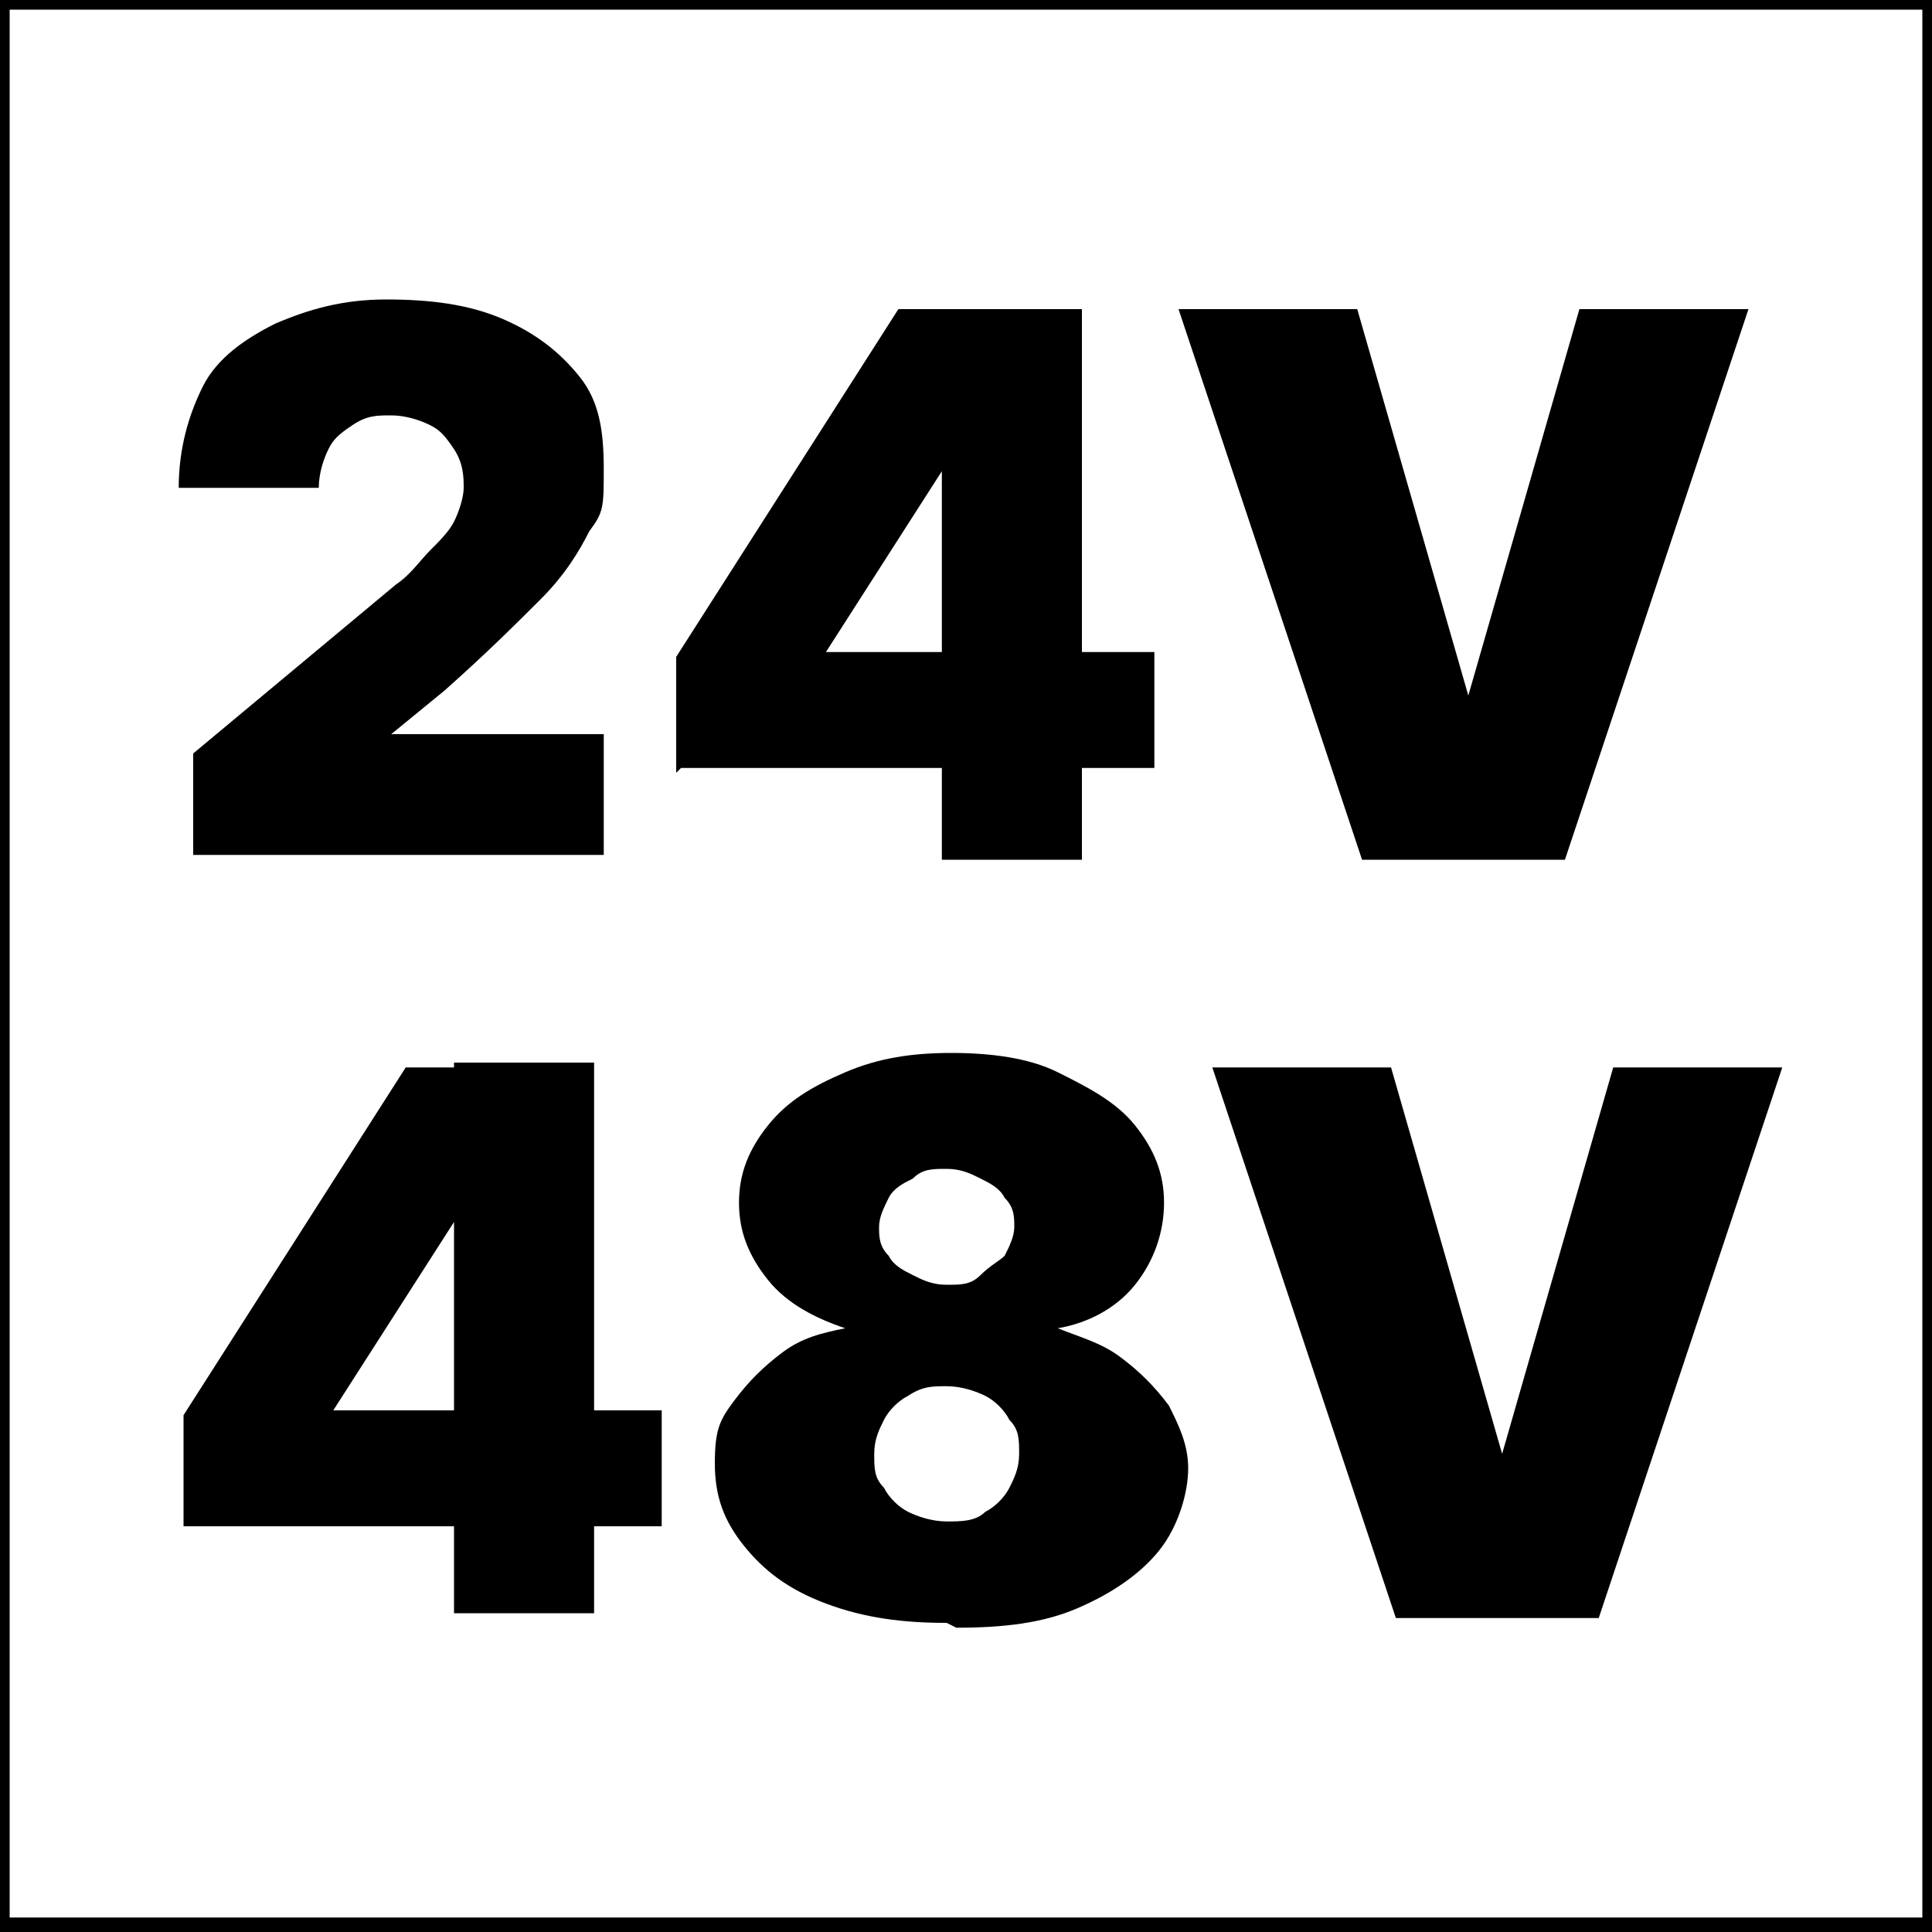
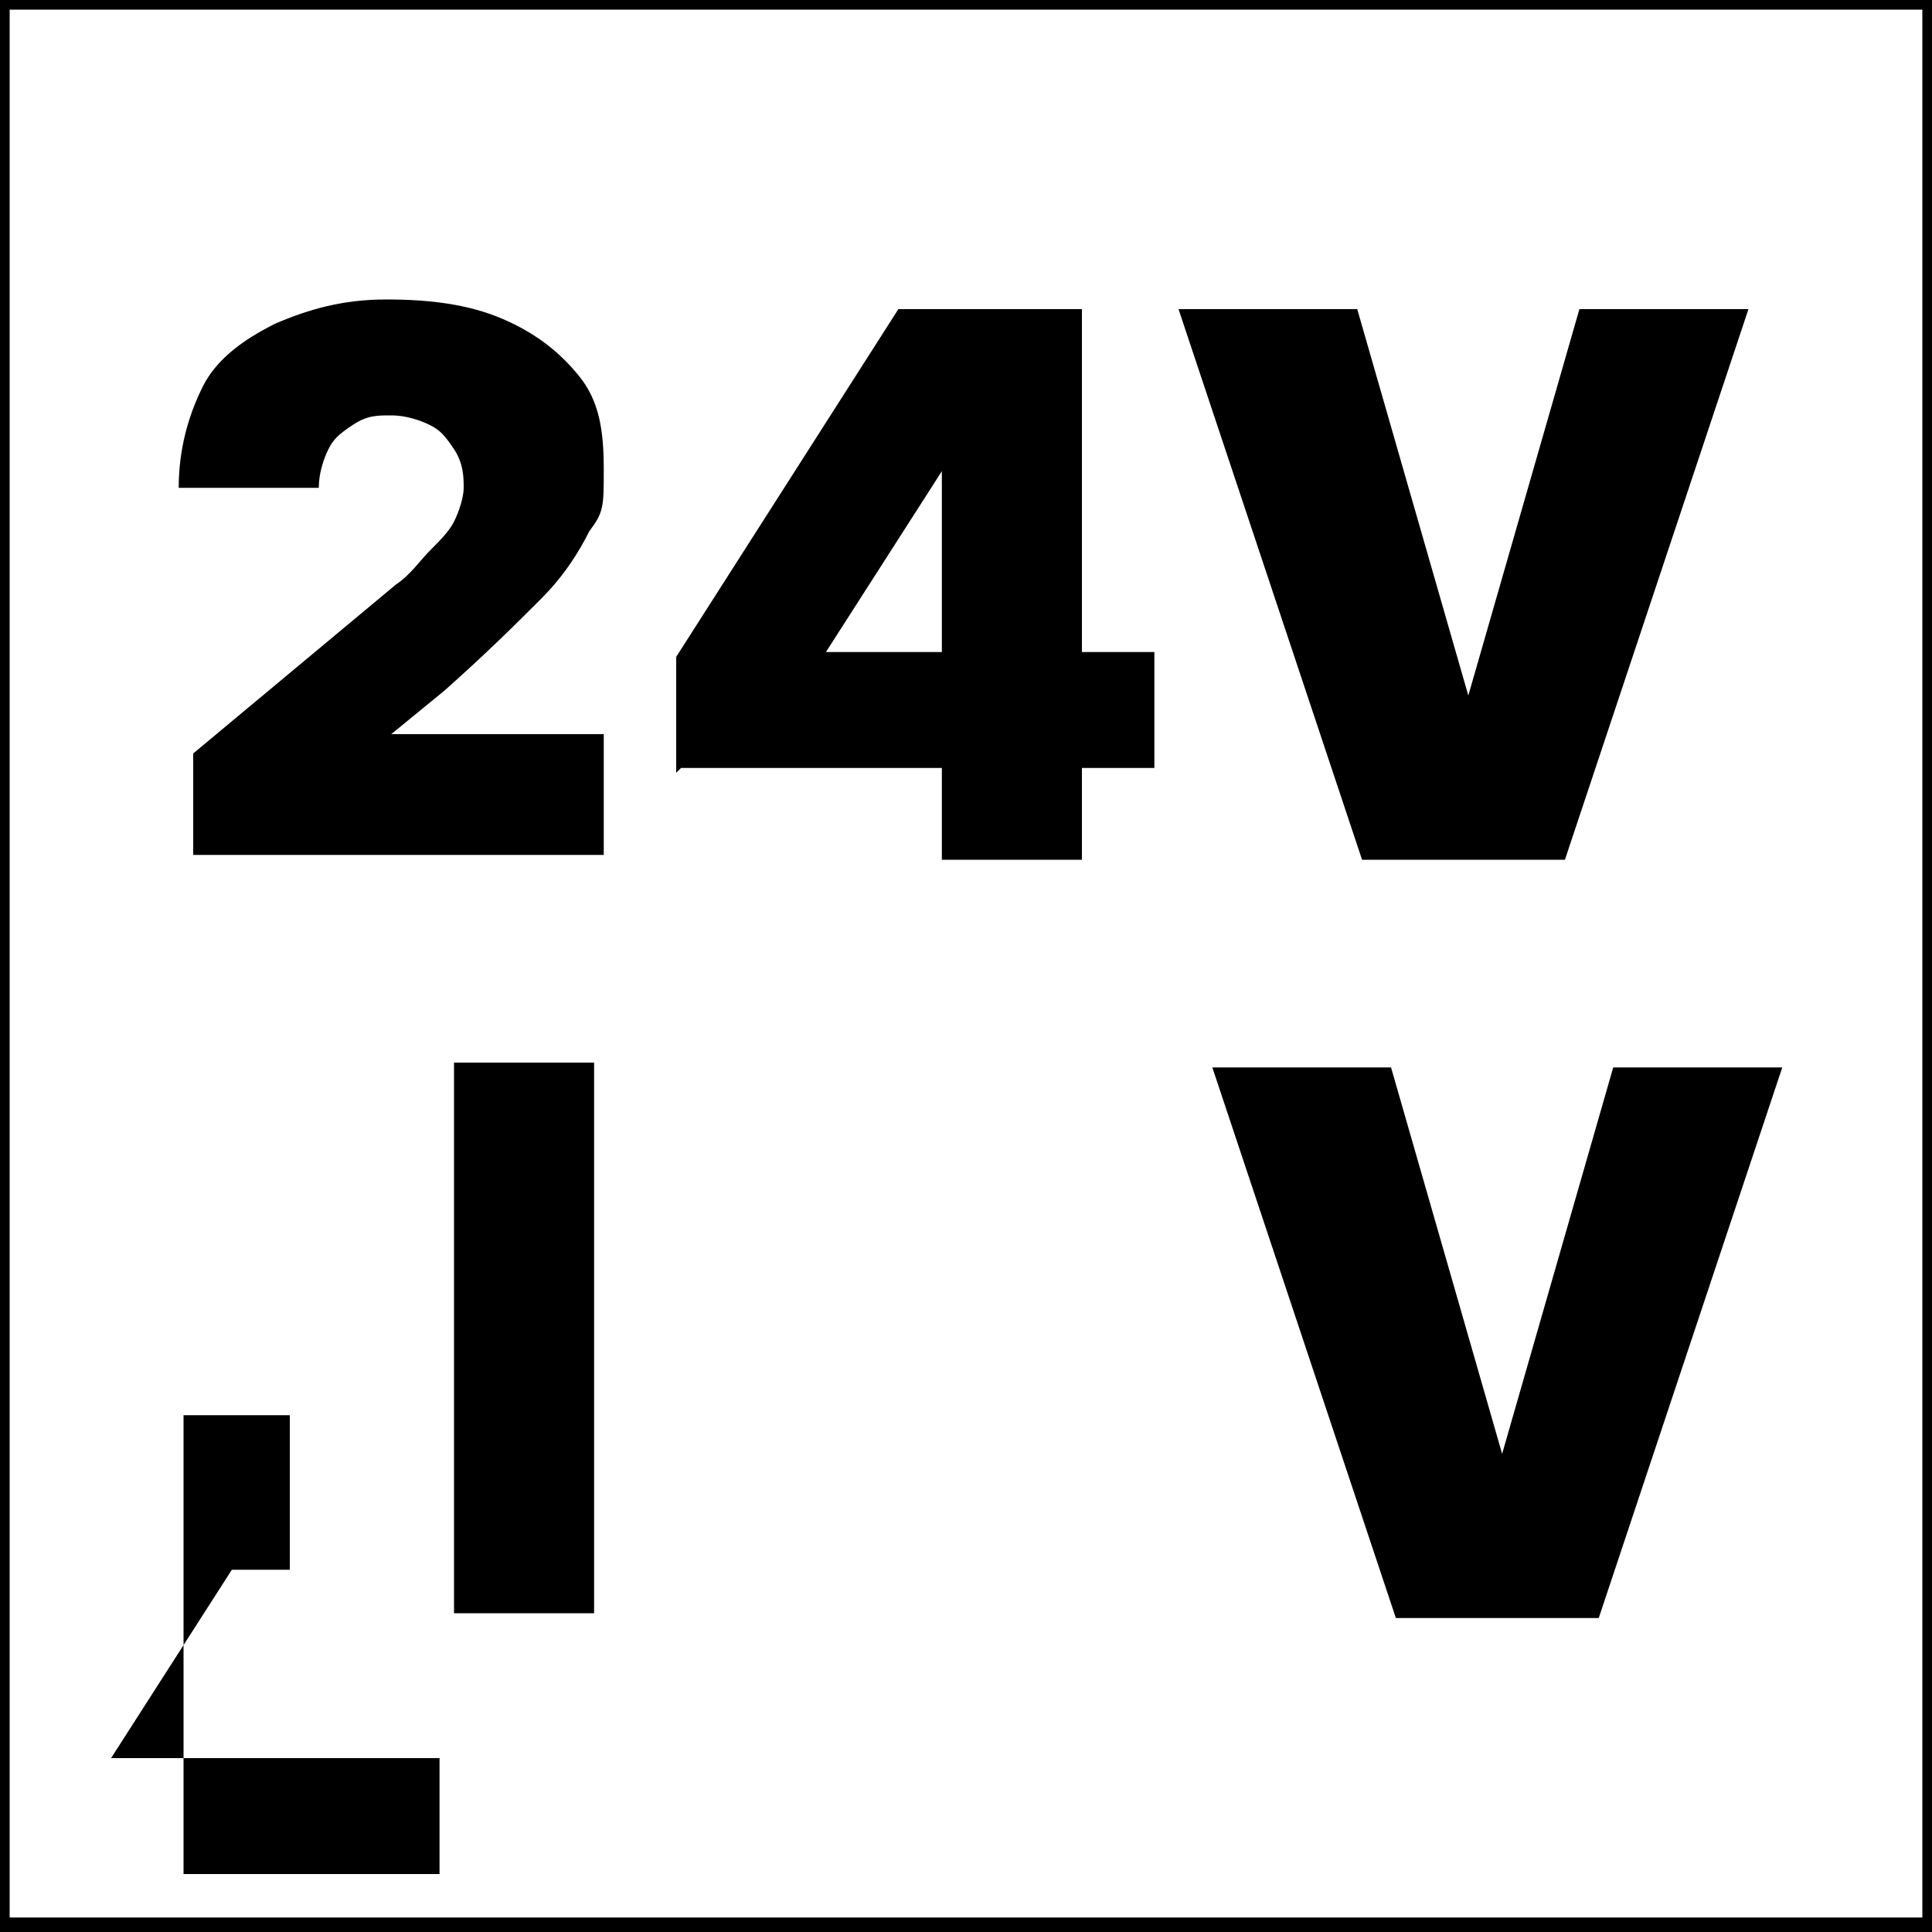
<svg xmlns="http://www.w3.org/2000/svg" id="Layer_1" version="1.1" viewBox="0 0 40 40">
  <rect x="0" y="0" width="40" height="40" fill="#808080" stroke="none" />
  <defs>
    <style>
      .st0 {
        fill: #fff;
      }
    </style>
  </defs>
  <g id="Layer_11" data-name="Layer_1">
    <g>
      <rect class="st0" x=".1" y=".1" width="39.8" height="39.8" />
      <path d="M39.8.2v39.5H.2V.2h39.6M40,0H0v40h40V0h0Z" />
    </g>
  </g>
  <g>
    <path d="M4,17.8v-2.2l4.2-3.5c.3-.2.5-.5.7-.7.2-.2.4-.4.5-.6s.2-.5.2-.7,0-.5-.2-.8-.3-.4-.5-.5c-.2-.1-.5-.2-.8-.2s-.5,0-.8.2-.4.3-.5.5c-.1.2-.2.5-.2.8h-2.9c0-.8.2-1.5.5-2.1s.9-1,1.5-1.3c.7-.3,1.4-.5,2.3-.5s1.7.1,2.4.4,1.2.7,1.6,1.2c.4.5.5,1.1.5,1.9s0,.9-.3,1.3c-.2.4-.5.9-1,1.4s-1.1,1.1-2,1.9l-1.1.9h0c0,0,4.4,0,4.4,0v2.5H4Z" />
    <path d="M14,16v-2.4l4.6-7.2h2.2v3.2h-1.2l-2.5,3.9h0c0,0,6.8,0,6.8,0v2.4h-9.8ZM19.5,17.8v-3.6c0,0,0-7.8,0-7.8h2.9v11.4h-3Z" />
    <path d="M28.1,6.4l2.3,8h0l2.3-8h3.5l-3.8,11.4h-4.2l-3.8-11.4h3.5Z" />
-     <path d="M3.8,31.7v-2.4l4.6-7.2h2.2v3.2h-1.2l-2.5,3.9h0c0,0,6.8,0,6.8,0v2.4H3.8ZM9.4,33.4v-3.6c0,0,0-7.8,0-7.8h2.9v11.4h-3Z" />
-     <path d="M19.6,33.6c-.9,0-1.7-.1-2.5-.4s-1.3-.7-1.7-1.2c-.4-.5-.6-1-.6-1.7s.1-.9.4-1.3.6-.7,1-1,.8-.4,1.3-.5h0c-.6-.2-1.2-.5-1.6-1-.4-.5-.6-1-.6-1.6s.2-1.1.6-1.6.9-.8,1.6-1.1,1.4-.4,2.2-.4,1.6.1,2.2.4,1.2.6,1.6,1.1c.4.5.6,1,.6,1.6s-.2,1.2-.6,1.7c-.4.5-1,.8-1.6.9h0c.5.2.9.3,1.3.6s.7.6,1,1c.2.4.4.8.4,1.3s-.2,1.2-.6,1.7c-.4.5-1,.9-1.7,1.2s-1.5.4-2.5.4ZM19.6,31.5c.3,0,.6,0,.8-.2.2-.1.4-.3.5-.5.1-.2.2-.4.2-.7s0-.5-.2-.7c-.1-.2-.3-.4-.5-.5-.2-.1-.5-.2-.8-.2s-.5,0-.8.2c-.2.1-.4.3-.5.5-.1.2-.2.4-.2.7s0,.5.2.7c.1.2.3.4.5.5.2.1.5.2.8.2ZM19.6,26.6c.3,0,.5,0,.7-.2s.4-.3.5-.4c.1-.2.2-.4.2-.6s0-.4-.2-.6c-.1-.2-.3-.3-.5-.4s-.4-.2-.7-.2-.5,0-.7.2c-.2.1-.4.2-.5.4-.1.2-.2.4-.2.6s0,.4.2.6c.1.2.3.3.5.4.2.1.4.2.7.2Z" />
+     <path d="M3.8,31.7v-2.4h2.2v3.2h-1.2l-2.5,3.9h0c0,0,6.8,0,6.8,0v2.4H3.8ZM9.4,33.4v-3.6c0,0,0-7.8,0-7.8h2.9v11.4h-3Z" />
    <path d="M28.8,22.1l2.3,8h0l2.3-8h3.5l-3.8,11.4h-4.2l-3.8-11.4h3.5Z" />
  </g>
</svg>